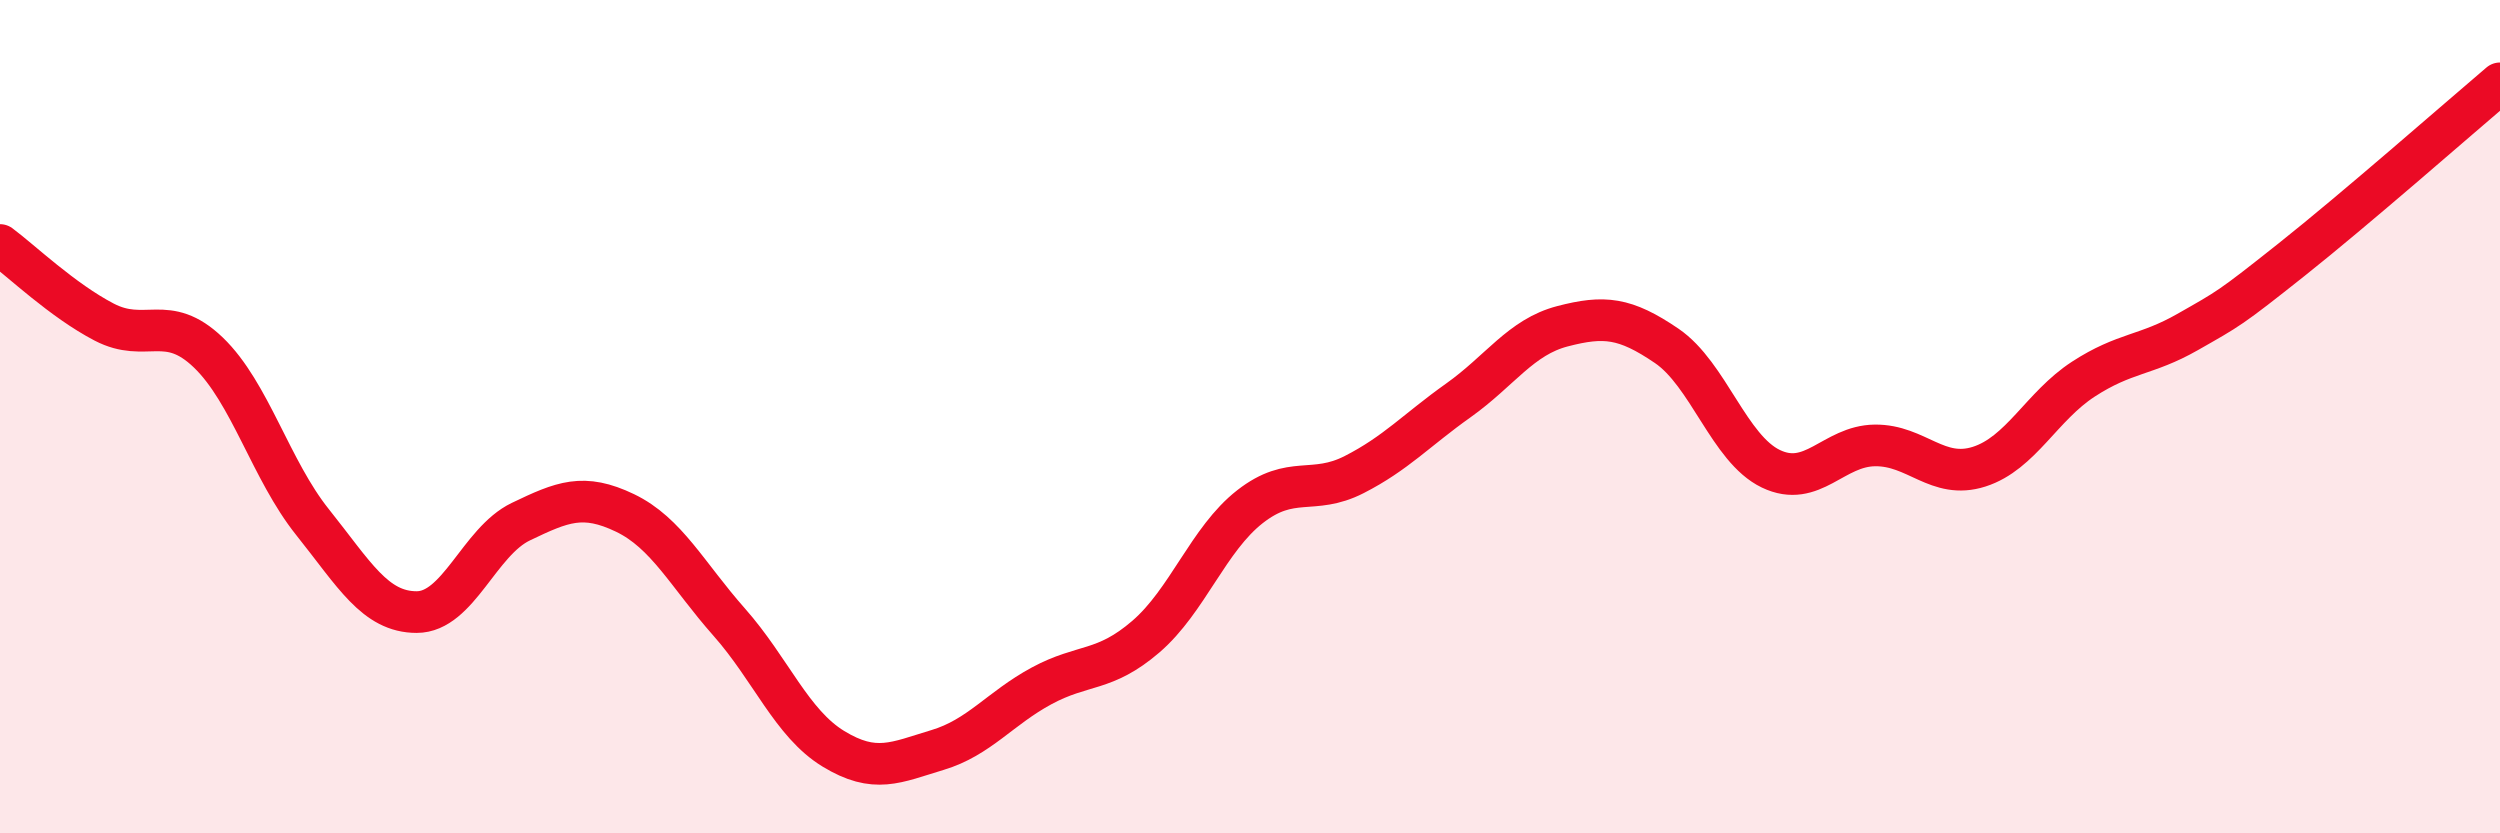
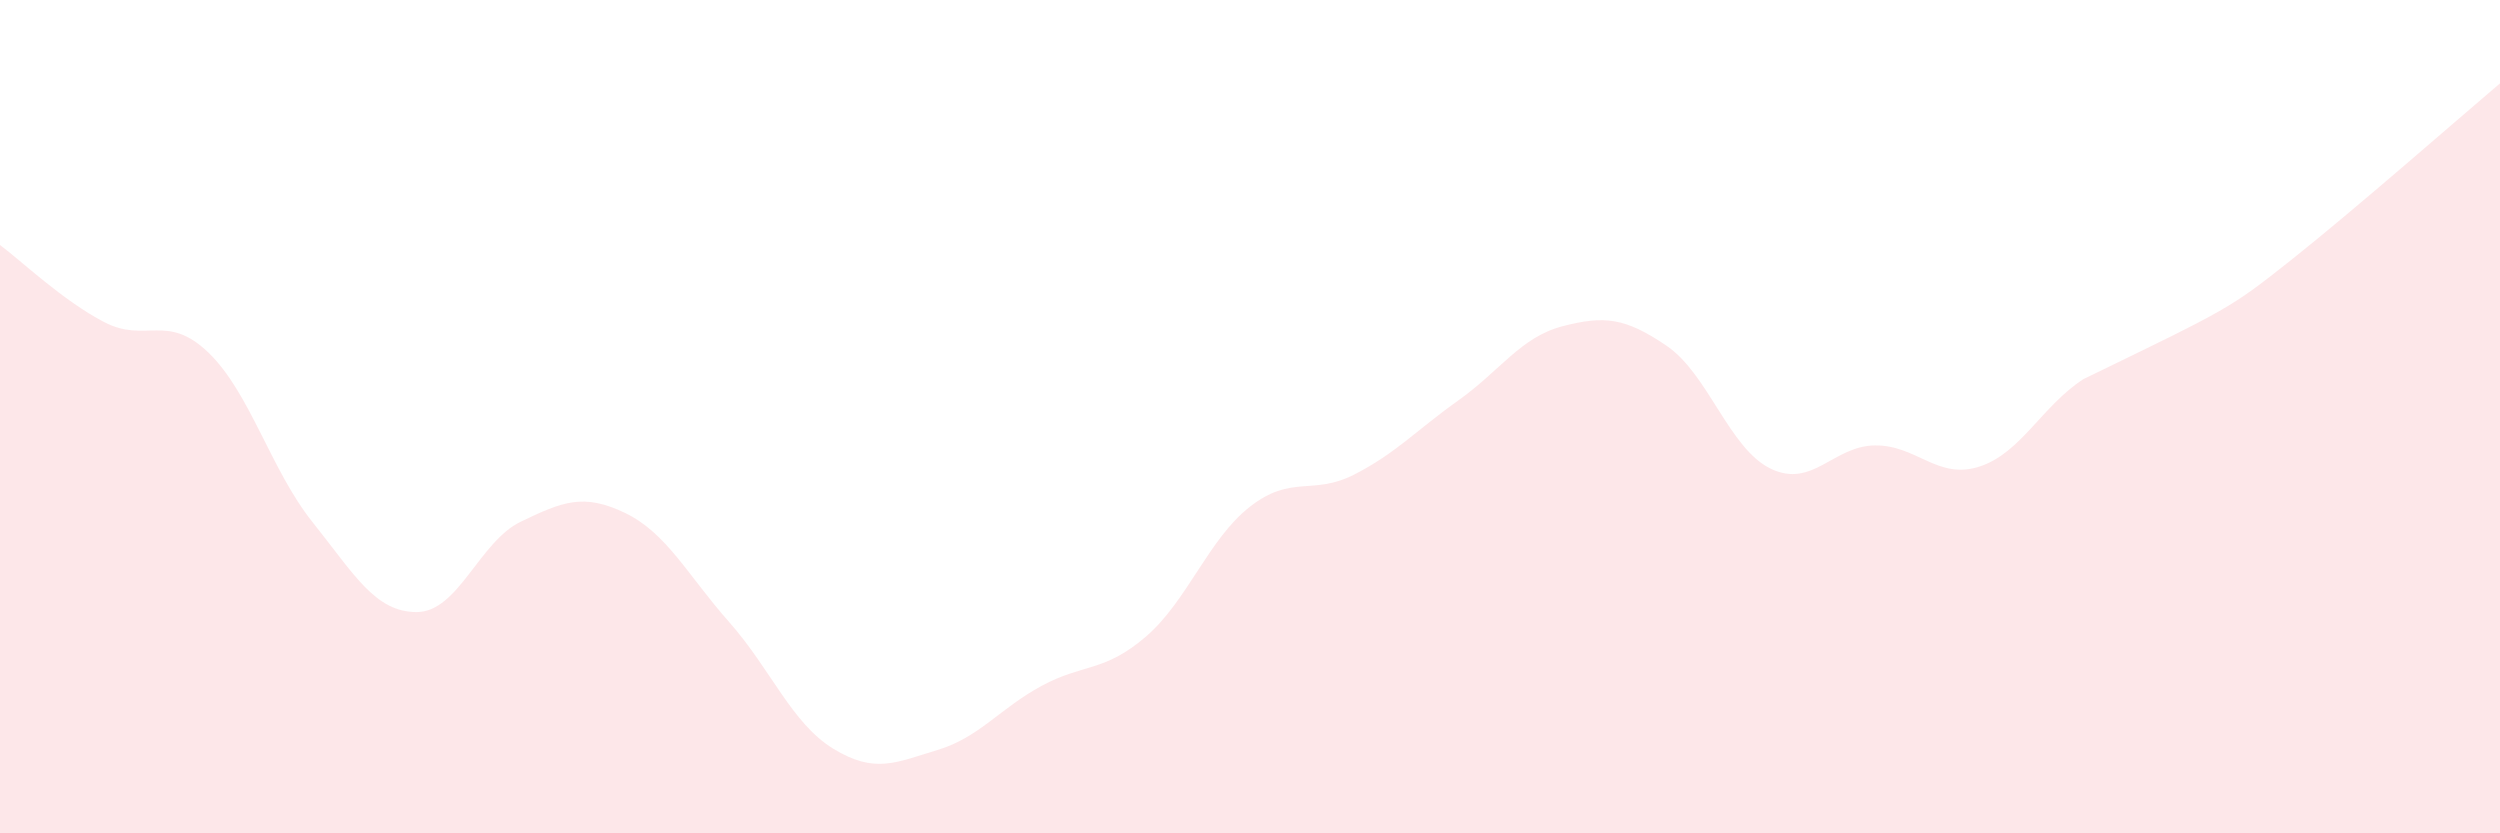
<svg xmlns="http://www.w3.org/2000/svg" width="60" height="20" viewBox="0 0 60 20">
-   <path d="M 0,5.88 C 0.5,6.25 1.5,7.21 2.5,7.73 C 3.5,8.25 4,7.5 5,8.46 C 6,9.42 6.5,11.28 7.5,12.53 C 8.5,13.78 9,14.69 10,14.69 C 11,14.69 11.5,13 12.5,12.52 C 13.5,12.04 14,11.83 15,12.31 C 16,12.79 16.5,13.8 17.5,14.93 C 18.5,16.06 19,17.36 20,17.97 C 21,18.58 21.5,18.3 22.5,18 C 23.5,17.7 24,17 25,16.46 C 26,15.92 26.5,16.14 27.5,15.28 C 28.5,14.42 29,12.94 30,12.16 C 31,11.38 31.5,11.9 32.5,11.39 C 33.5,10.88 34,10.32 35,9.61 C 36,8.9 36.5,8.09 37.5,7.83 C 38.5,7.57 39,7.62 40,8.3 C 41,8.98 41.5,10.77 42.5,11.25 C 43.5,11.73 44,10.7 45,10.69 C 46,10.68 46.5,11.52 47.5,11.2 C 48.5,10.88 49,9.75 50,9.1 C 51,8.45 51.5,8.54 52.5,7.97 C 53.5,7.4 53.5,7.42 55,6.23 C 56.5,5.04 59,2.85 60,2L60 20L0 20Z" fill="#EB0A25" opacity="0.1" stroke-linecap="round" stroke-linejoin="round" />
-   <path d="M 0,5.88 C 0.5,6.25 1.5,7.21 2.5,7.73 C 3.5,8.25 4,7.5 5,8.46 C 6,9.42 6.5,11.28 7.5,12.53 C 8.5,13.78 9,14.69 10,14.69 C 11,14.69 11.5,13 12.5,12.52 C 13.5,12.04 14,11.83 15,12.31 C 16,12.79 16.5,13.8 17.5,14.93 C 18.5,16.06 19,17.36 20,17.97 C 21,18.58 21.5,18.3 22.5,18 C 23.5,17.7 24,17 25,16.46 C 26,15.92 26.5,16.14 27.5,15.28 C 28.5,14.42 29,12.94 30,12.16 C 31,11.38 31.5,11.9 32.5,11.39 C 33.5,10.88 34,10.32 35,9.61 C 36,8.9 36.5,8.09 37.5,7.83 C 38.5,7.57 39,7.62 40,8.3 C 41,8.98 41.5,10.77 42.5,11.25 C 43.5,11.73 44,10.7 45,10.69 C 46,10.68 46.5,11.52 47.5,11.2 C 48.5,10.88 49,9.75 50,9.1 C 51,8.45 51.5,8.54 52.5,7.97 C 53.5,7.4 53.5,7.42 55,6.23 C 56.5,5.04 59,2.85 60,2" stroke="#EB0A25" stroke-width="1" fill="none" stroke-linecap="round" stroke-linejoin="round" />
+   <path d="M 0,5.88 C 0.5,6.25 1.5,7.21 2.5,7.73 C 3.5,8.25 4,7.5 5,8.46 C 6,9.42 6.5,11.28 7.5,12.53 C 8.5,13.78 9,14.69 10,14.69 C 11,14.69 11.5,13 12.5,12.52 C 13.5,12.04 14,11.83 15,12.31 C 16,12.79 16.5,13.8 17.5,14.93 C 18.5,16.06 19,17.36 20,17.97 C 21,18.58 21.5,18.3 22.5,18 C 23.5,17.7 24,17 25,16.46 C 26,15.92 26.5,16.14 27.5,15.28 C 28.5,14.42 29,12.94 30,12.16 C 31,11.38 31.5,11.9 32.5,11.39 C 33.5,10.88 34,10.32 35,9.61 C 36,8.9 36.5,8.09 37.5,7.83 C 38.5,7.57 39,7.62 40,8.3 C 41,8.98 41.5,10.77 42.5,11.25 C 43.5,11.73 44,10.7 45,10.69 C 46,10.68 46.5,11.52 47.5,11.2 C 48.5,10.88 49,9.75 50,9.1 C 53.5,7.4 53.5,7.42 55,6.23 C 56.5,5.04 59,2.85 60,2L60 20L0 20Z" fill="#EB0A25" opacity="0.1" stroke-linecap="round" stroke-linejoin="round" />
</svg>